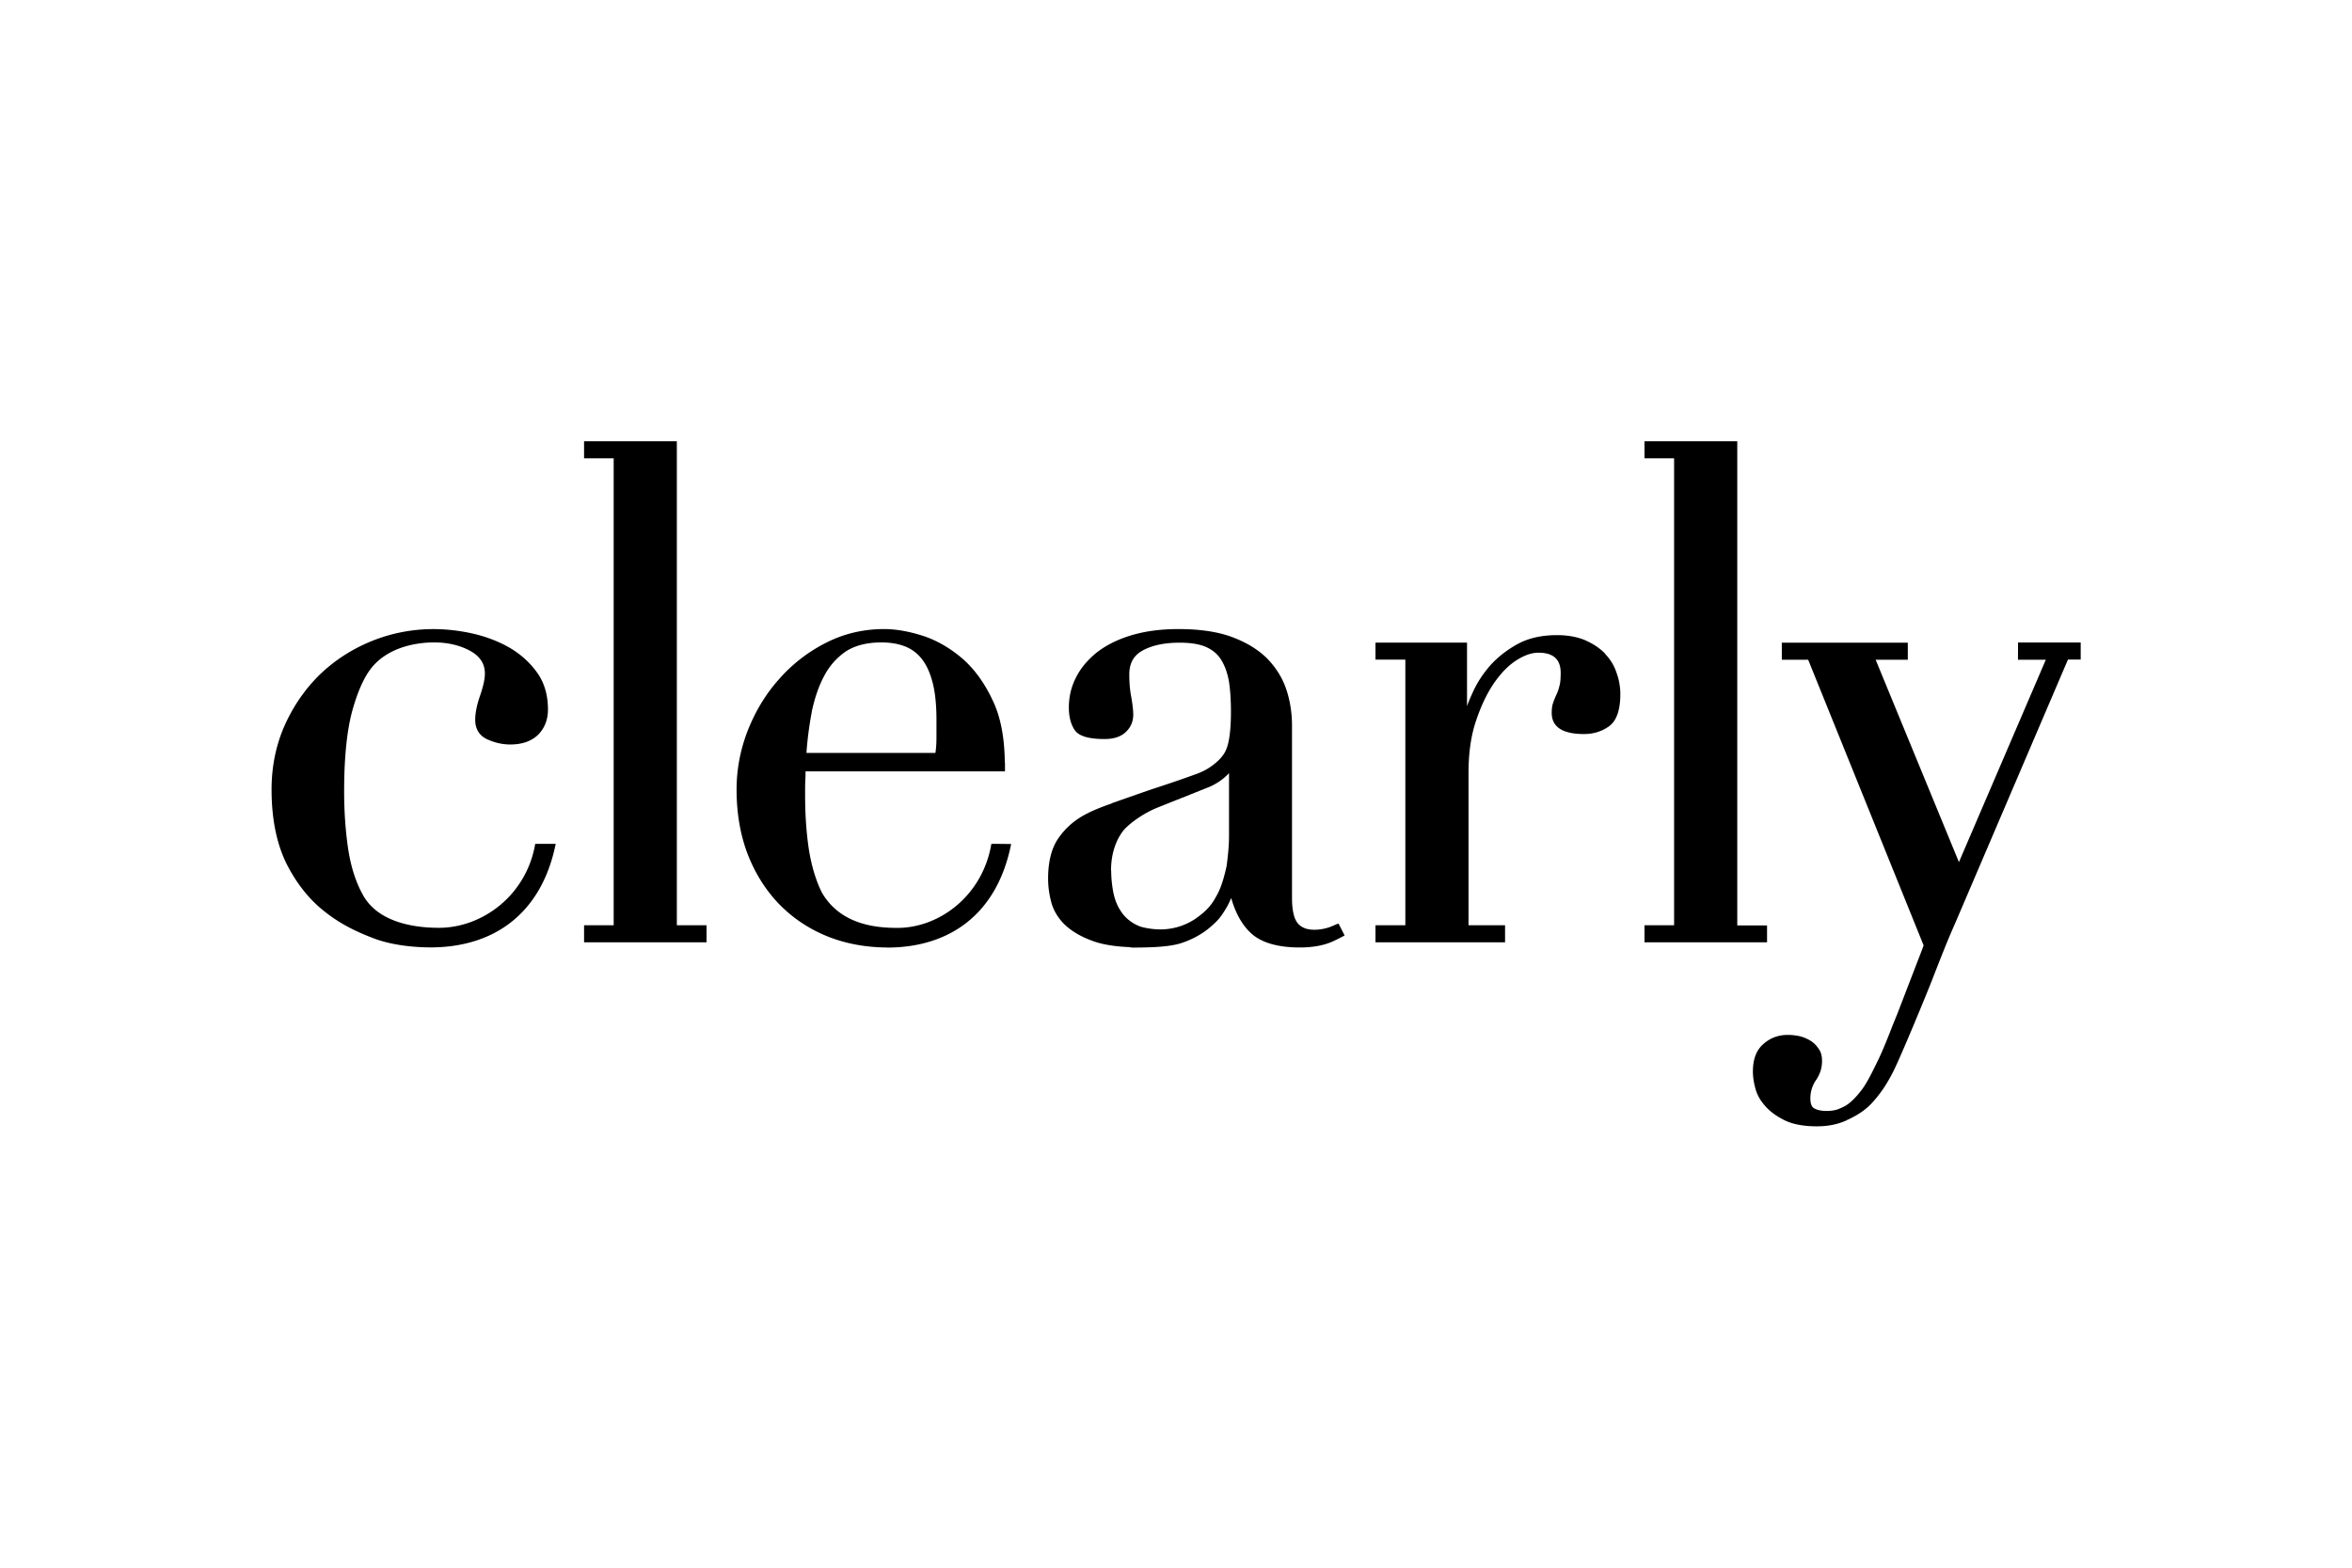
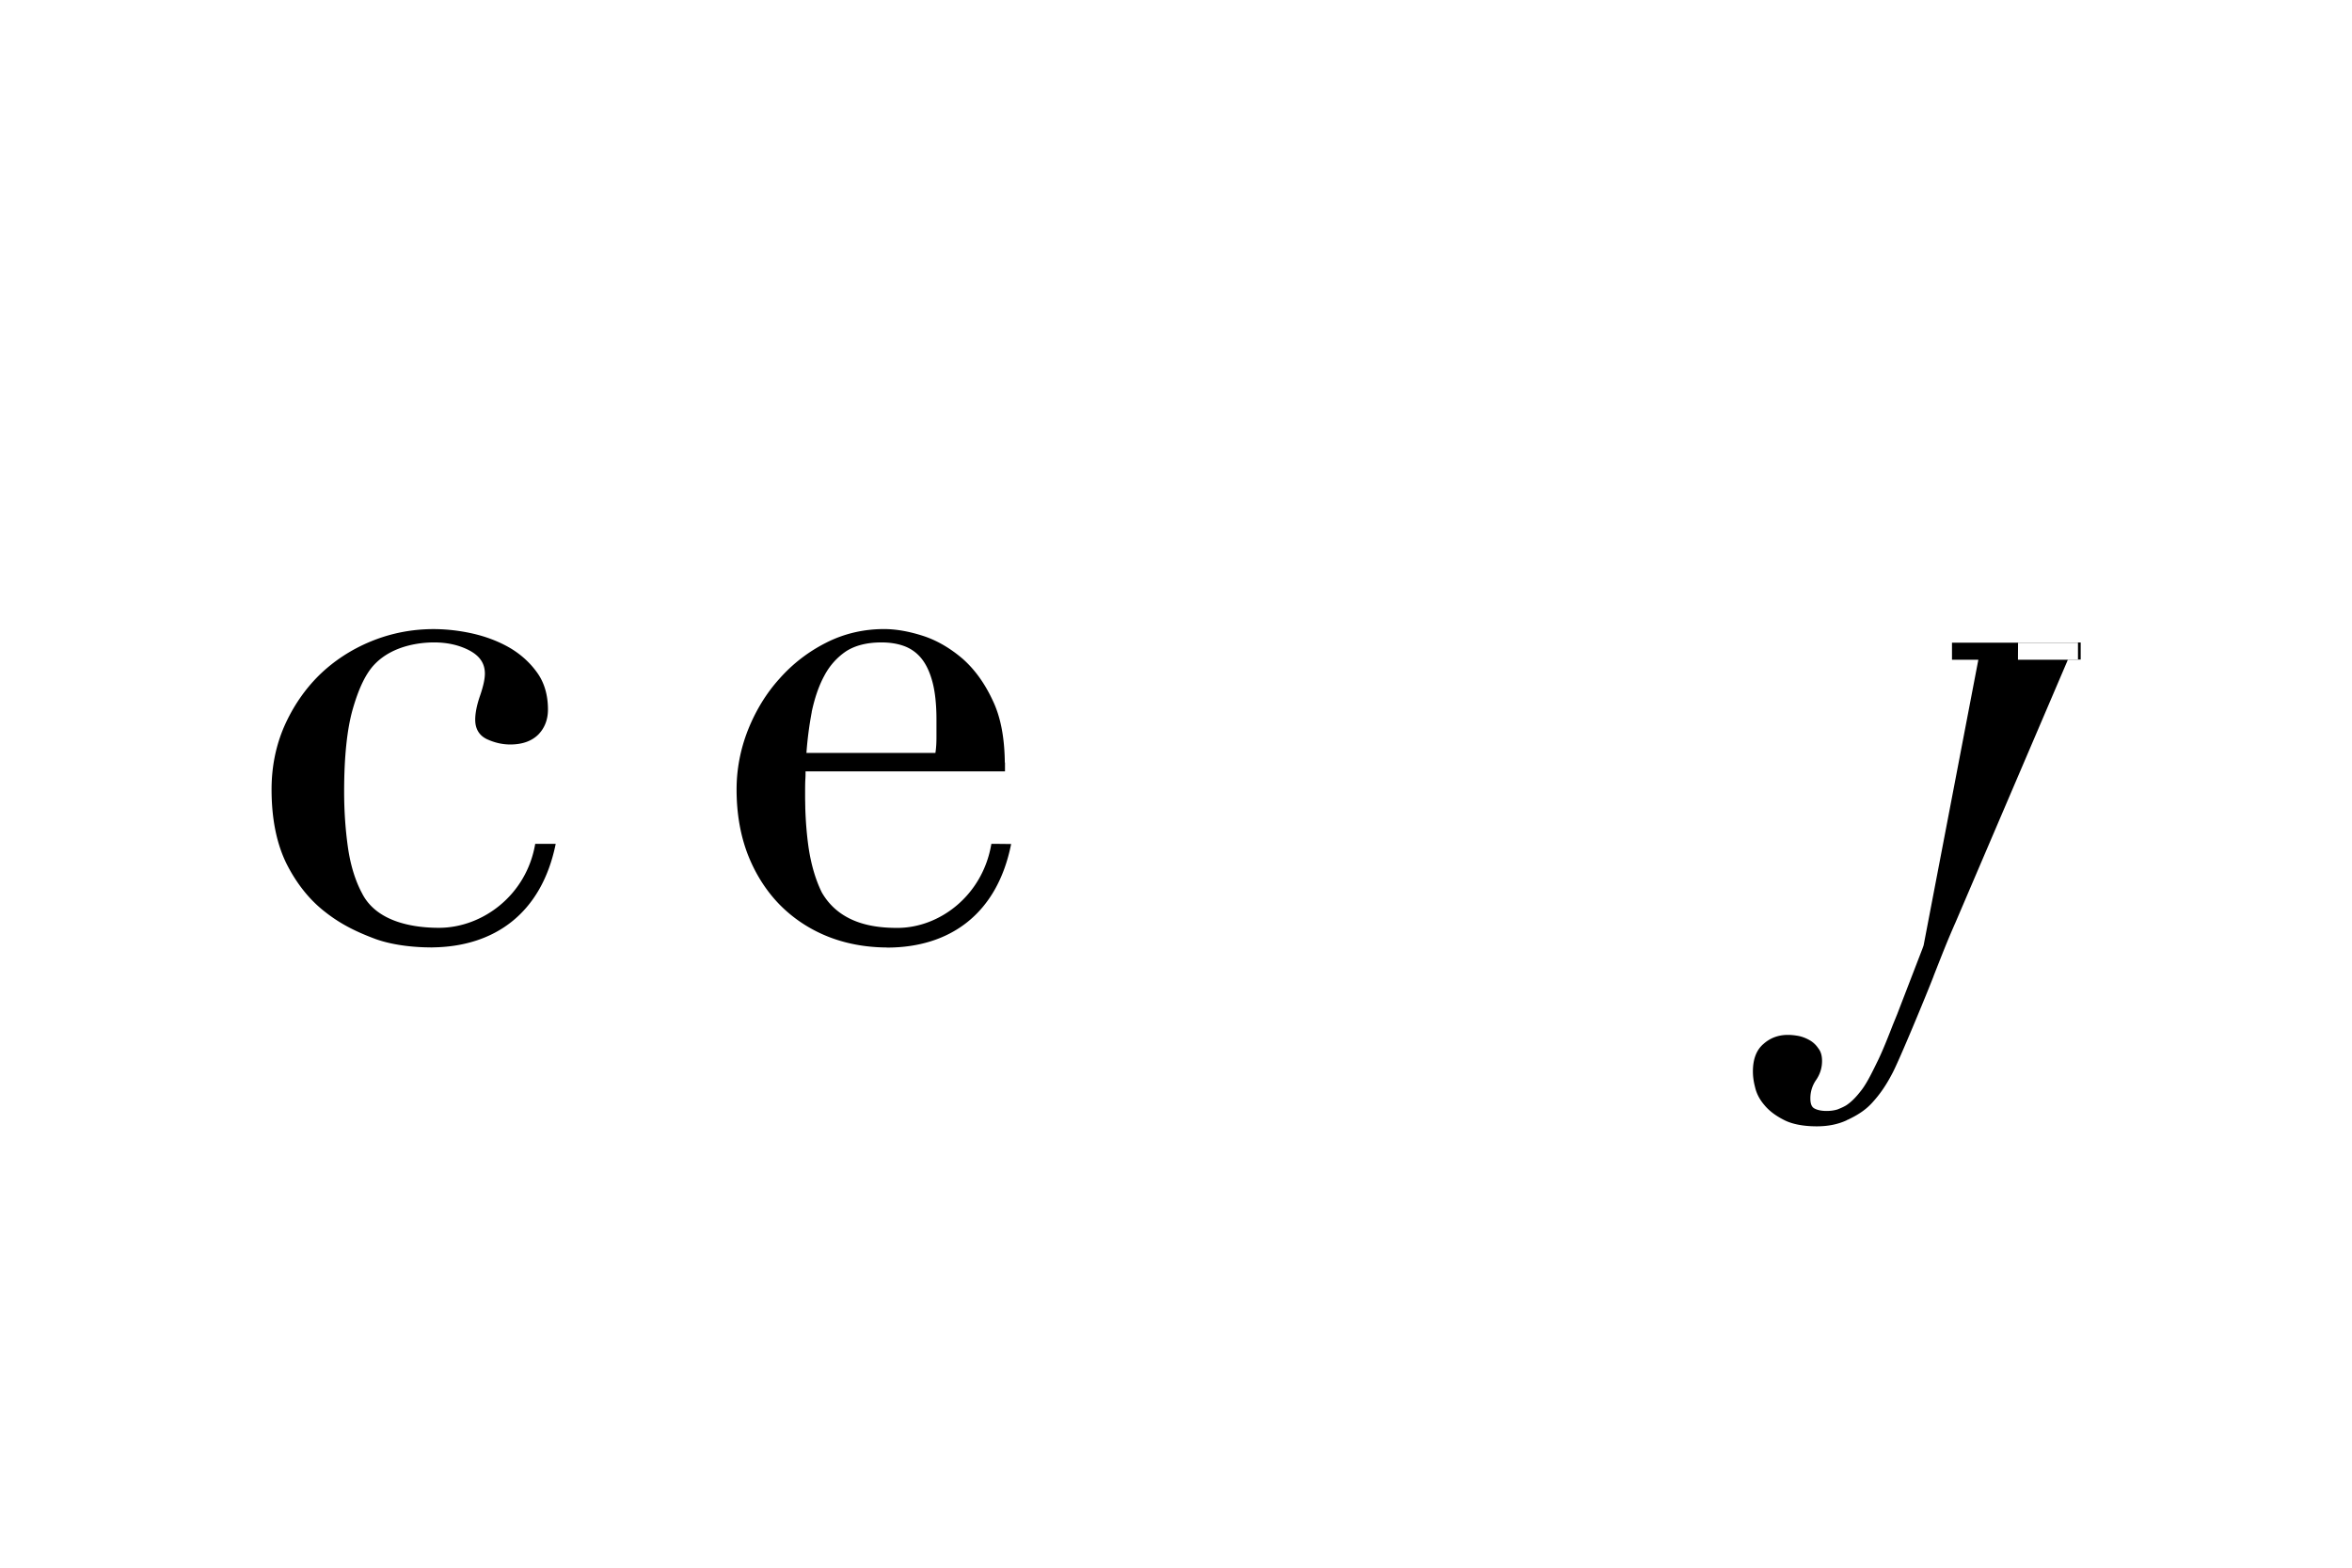
<svg xmlns="http://www.w3.org/2000/svg" height="800" width="1200" viewBox="-3.089 -1.95 26.771 11.7">
  <g fill-rule="evenodd">
-     <path d="M3.559 0V.194h.337v5.316h-.337v.194h1.394V5.51h-.338V0zm5.998 4.891c0-.177.044-.328.132-.448a.186.186 0 01.021-.026c.087-.091.23-.186.369-.244l.592-.236c.11-.046.187-.113.229-.159v.713c0 .103-.01.216-.028.347-0.0.004-0.0.006-.002.009-.049.22-.093.296-.13.359-.06.106-.135.169-.227.233-.065.043-.202.118-.392.118a.854.854 0 01-.231-.032c-.018-.008-.038-.016-.055-.025-.073-.039-.13-.092-.168-.153-.042-.063-.069-.135-.085-.217-.015-.082-.023-.161-.023-.239zm2.57.606s-.055.024-.081.034c-.059.02-.119.03-.175.03-.083 0-.145-.023-.187-.072-.043-.049-.067-.146-.067-.291V3.242c0-.143-.02-.281-.063-.411-.043-.131-.116-.25-.216-.354-.103-.104-.238-.186-.4-.247-.165-.062-.371-.092-.615-.092-.201 0-.379.024-.535.071-.157.047-.289.114-.394.196-.103.084-.184.179-.237.287-.055.107-.08.222-.08.339 0 .104.022.19.066.256.047.069.158.103.34.103.104 0 .186-.026.242-.08.058-.054.085-.12.085-.2 0-.043-.007-.107-.022-.196-.017-.085-.023-.171-.023-.259 0-.129.05-.219.156-.275.109-.059.25-.087.418-.087.128 0 .231.017.306.052.076.035.133.086.171.152.041.068.069.152.085.248.014.098.021.21.021.333 0 .156-.011.28-.034.371-.009.034-.021.066-.037.095-.019.033-.043.062-.074.092-.068.064-.146.114-.238.148-.138.051-.346.122-.458.158-.131.043-.315.109-.451.156l-.057.02c-.004.003-.008.005-.013.007-.112.039-.217.08-.313.133-.12.067-.219.157-.295.27-.075.113-.111.265-.111.452 0 .08.01.167.034.26.024.096.075.182.15.258.076.074.182.139.316.188.11.042.254.066.426.073.01.001.019.005.03.005.19 0 .425-.005.563-.052.121-.04.237-.103.327-.181.083-.071.12-.112.184-.221.02-.032.037-.072.054-.11.047.165.119.3.221.396.115.11.304.167.561.167.138 0 .258-.021.353-.06.05-.02.133-.065.138-.067l.018-.01-.069-.135zm3.056-3.077c-.059-.062-.135-.113-.227-.154-.09-.039-.201-.059-.322-.059-.171 0-.317.032-.439.096-.119.064-.223.143-.309.235-.085.094-.15.192-.199.293-.032.069-.059.129-.078.185v-.724h-1.042v.194h.34v3.024h-.34v.194h1.475v-.194h-.416V3.775c0-.217.026-.412.081-.579.055-.168.122-.312.201-.431.08-.117.164-.207.258-.268.091-.059.176-.09.256-.09.169 0 .253.075.253.23 0 .066-.004.117-.015.151-.008.035-.02.068-.033.096-.013.028-.026.058-.036.089-.012.029-.018.069-.018.119 0 .16.123.241.367.241.11 0 .205-.03.288-.09.083-.062.126-.184.126-.363 0-.079-.013-.162-.042-.241-.026-.082-.07-.154-.13-.217m1.842 3.132v-.042h-.339V0h-1.056v.194h.337v5.316h-.337v.194h1.395z" />
-     <path d="M19.88 2.446v.041h.317l-.989 2.304-.948-2.304h.366v-.194h-1.434v.194h.3L18.806 5.739l-.012.034-.289.75-.049.12c-.057.147-.107.273-.162.39-.065.133-.126.261-.19.347-.066.087-.12.141-.179.18-.028.017-.064.033-.1.047-.04.012-.081.017-.124.017-.06 0-.107-.011-.139-.029-.031-.017-.045-.054-.045-.115 0-.073.021-.143.062-.204.049-.069.071-.144.071-.221 0-.055-.011-.105-.044-.146-.027-.04-.061-.07-.098-.091-.039-.022-.081-.039-.126-.048-.043-.008-.084-.012-.121-.012-.111 0-.204.036-.281.106-.079.069-.117.174-.117.31 0 .049.006.108.024.177.016.072.051.141.106.205.053.065.128.122.223.17.092.048.221.073.375.073.127 0 .241-.023.34-.069.004-.003.008-.006.014-.007.092-.044.19-.099.273-.19.066-.072.145-.169.234-.341.079-.149.384-.887.462-1.088l.011-.03c.084-.212.148-.38.244-.596l1.28-2.993h.145v-.194h-.713zM3.232 4.583h-.229c-.1.587-.602.956-1.096.956-.255 0-.71-.05-.88-.403 0 0-.001 0-.001-.001C.95 4.989.899 4.817.871 4.622c-.028-.198-.043-.411-.043-.634 0-.395.033-.709.097-.935.065-.227.144-.403.248-.512.223-.235.568-.251.679-.251.153 0 .289.031.407.094.115.063.171.147.171.261 0 .065-.02.15-.055.252-.037.106-.055.199-.055.273 0 .103.044.178.132.221.087.04.175.061.267.061.135 0 .243-.038.318-.112.073-.074.111-.171.111-.286 0-.166-.042-.309-.126-.424-.083-.115-.189-.209-.313-.281-.124-.071-.263-.124-.414-.159-.415-.094-.81-.056-1.161.088-.224.092-.421.221-.589.384-.166.164-.299.359-.397.58-.097.222-.146.464-.146.722 0 .332.057.616.17.845.114.226.263.414.443.552.178.14.361.228.574.307.219.078.477.094.618.094v.001l.005-.001s.008.001.012.001l.01-.001c.701-.008 1.241-.384 1.402-1.178M6.15 3.081c.033-.154.079-.293.143-.411.061-.116.146-.21.248-.279.106-.068.242-.101.403-.101.089 0 .176.012.254.04.078.028.145.075.197.138.055.066.098.156.128.267.031.113.047.26.047.434v.197c0 .057-.002.118-.012.182H6.09a4.12 4.12 0 01.061-.468zm2.093 1.502h-.048c-.098.587-.588.957-1.07.957-.25 0-.65-.039-.86-.404-.072-.146-.122-.319-.151-.514-.02-.141-.032-.29-.037-.444 0-.021-.001-.045-.001-.069-.001-.029-.001-.058-.001-.087 0-.069 0-.131.003-.178.002-.033.002-.052.002-.086h2.27v-.101h-.002c-.003-.279-.046-.517-.138-.707-.091-.196-.206-.354-.342-.474-.138-.118-.288-.207-.446-.259-.16-.052-.31-.079-.449-.079-.233 0-.455.052-.658.155-.202.102-.381.239-.532.41-.152.168-.271.365-.358.583-.086.218-.13.446-.13.678 0 .269.042.516.126.736.085.219.205.41.358.569.155.159.339.282.549.367.206.083.433.125.673.127.005 0 .007.001.007.001.705 0 1.252-.374 1.412-1.179z" />
+     <path d="M19.88 2.446v.041h.317h.366v-.194h-1.434v.194h.3L18.806 5.739l-.012.034-.289.75-.049.12c-.057.147-.107.273-.162.39-.065.133-.126.261-.19.347-.066.087-.12.141-.179.18-.028.017-.064.033-.1.047-.04.012-.081.017-.124.017-.06 0-.107-.011-.139-.029-.031-.017-.045-.054-.045-.115 0-.073.021-.143.062-.204.049-.069.071-.144.071-.221 0-.055-.011-.105-.044-.146-.027-.04-.061-.07-.098-.091-.039-.022-.081-.039-.126-.048-.043-.008-.084-.012-.121-.012-.111 0-.204.036-.281.106-.079.069-.117.174-.117.31 0 .049.006.108.024.177.016.072.051.141.106.205.053.065.128.122.223.17.092.048.221.073.375.073.127 0 .241-.023.34-.069.004-.003.008-.006.014-.007.092-.044.19-.099.273-.19.066-.072.145-.169.234-.341.079-.149.384-.887.462-1.088l.011-.03c.084-.212.148-.38.244-.596l1.28-2.993h.145v-.194h-.713zM3.232 4.583h-.229c-.1.587-.602.956-1.096.956-.255 0-.71-.05-.88-.403 0 0-.001 0-.001-.001C.95 4.989.899 4.817.871 4.622c-.028-.198-.043-.411-.043-.634 0-.395.033-.709.097-.935.065-.227.144-.403.248-.512.223-.235.568-.251.679-.251.153 0 .289.031.407.094.115.063.171.147.171.261 0 .065-.02.15-.055.252-.037.106-.055.199-.055.273 0 .103.044.178.132.221.087.04.175.061.267.061.135 0 .243-.038.318-.112.073-.074.111-.171.111-.286 0-.166-.042-.309-.126-.424-.083-.115-.189-.209-.313-.281-.124-.071-.263-.124-.414-.159-.415-.094-.81-.056-1.161.088-.224.092-.421.221-.589.384-.166.164-.299.359-.397.58-.097.222-.146.464-.146.722 0 .332.057.616.17.845.114.226.263.414.443.552.178.14.361.228.574.307.219.078.477.094.618.094v.001l.005-.001s.008.001.012.001l.01-.001c.701-.008 1.241-.384 1.402-1.178M6.15 3.081c.033-.154.079-.293.143-.411.061-.116.146-.21.248-.279.106-.068.242-.101.403-.101.089 0 .176.012.254.04.078.028.145.075.197.138.055.066.098.156.128.267.031.113.047.26.047.434v.197c0 .057-.002.118-.012.182H6.09a4.12 4.12 0 01.061-.468zm2.093 1.502h-.048c-.098.587-.588.957-1.07.957-.25 0-.65-.039-.86-.404-.072-.146-.122-.319-.151-.514-.02-.141-.032-.29-.037-.444 0-.021-.001-.045-.001-.069-.001-.029-.001-.058-.001-.087 0-.069 0-.131.003-.178.002-.033.002-.052.002-.086h2.27v-.101h-.002c-.003-.279-.046-.517-.138-.707-.091-.196-.206-.354-.342-.474-.138-.118-.288-.207-.446-.259-.16-.052-.31-.079-.449-.079-.233 0-.455.052-.658.155-.202.102-.381.239-.532.41-.152.168-.271.365-.358.583-.086.218-.13.446-.13.678 0 .269.042.516.126.736.085.219.205.41.358.569.155.159.339.282.549.367.206.083.433.125.673.127.005 0 .007.001.007.001.705 0 1.252-.374 1.412-1.179z" />
  </g>
</svg>